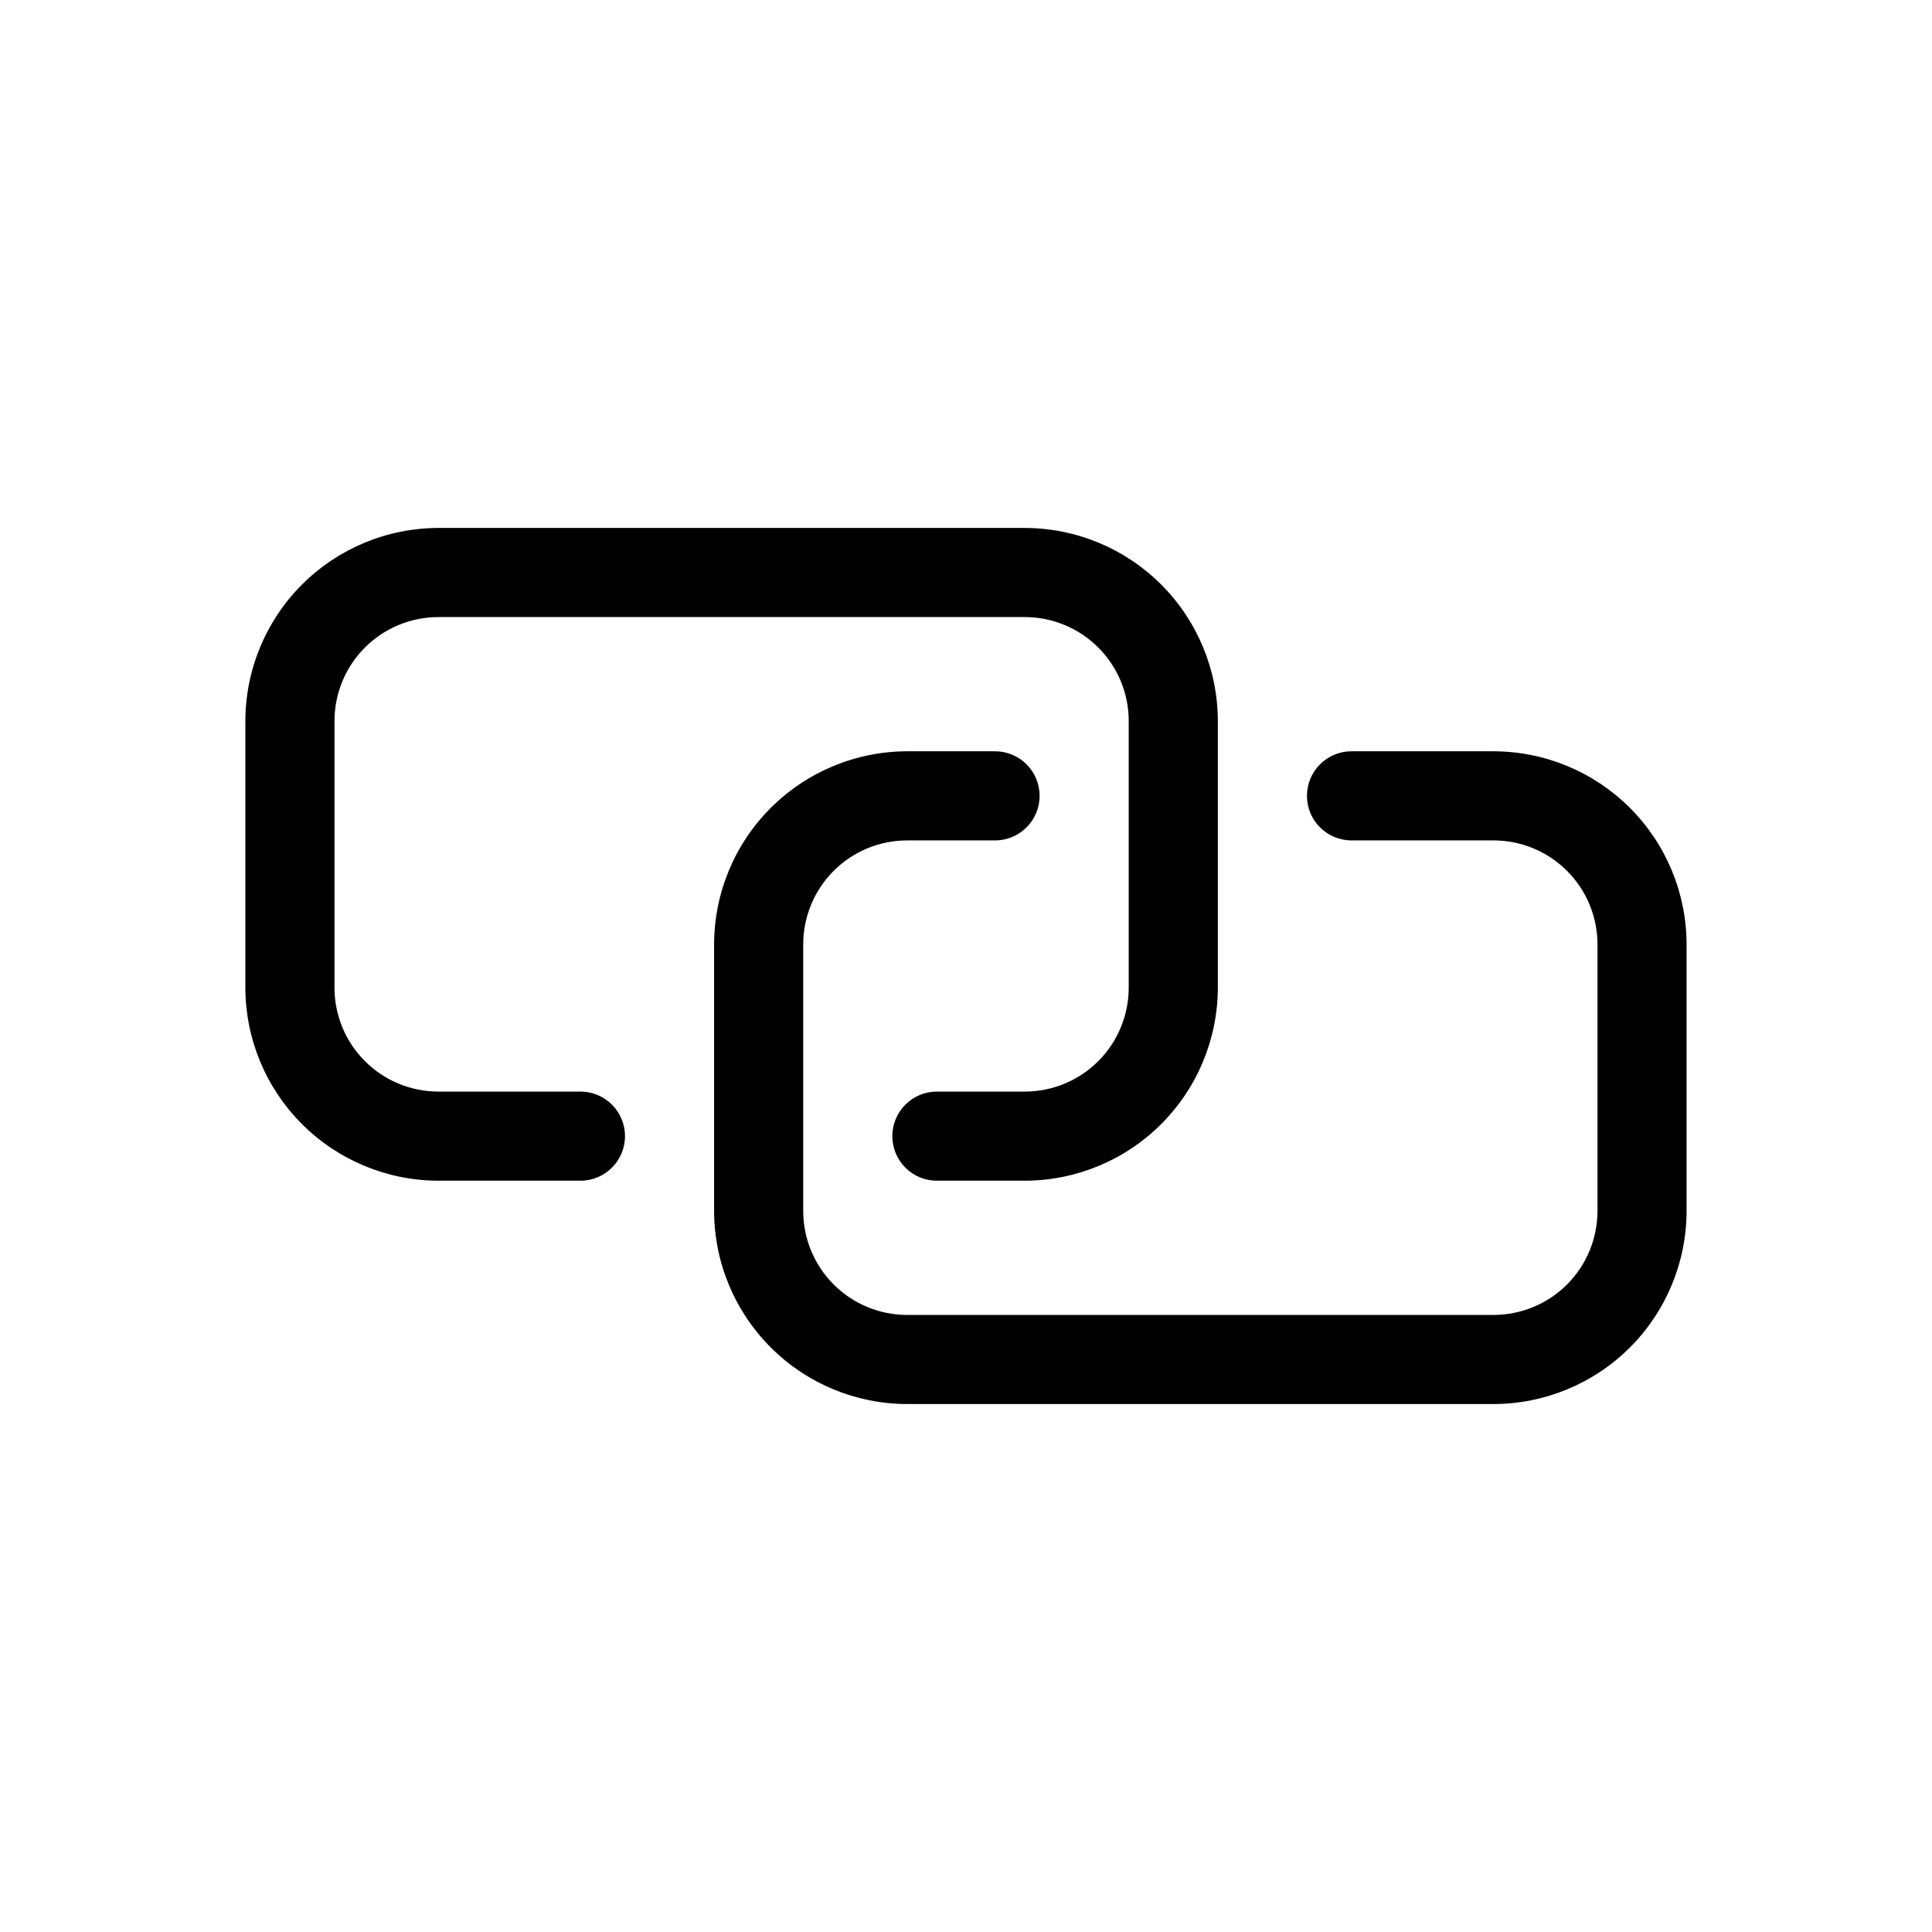
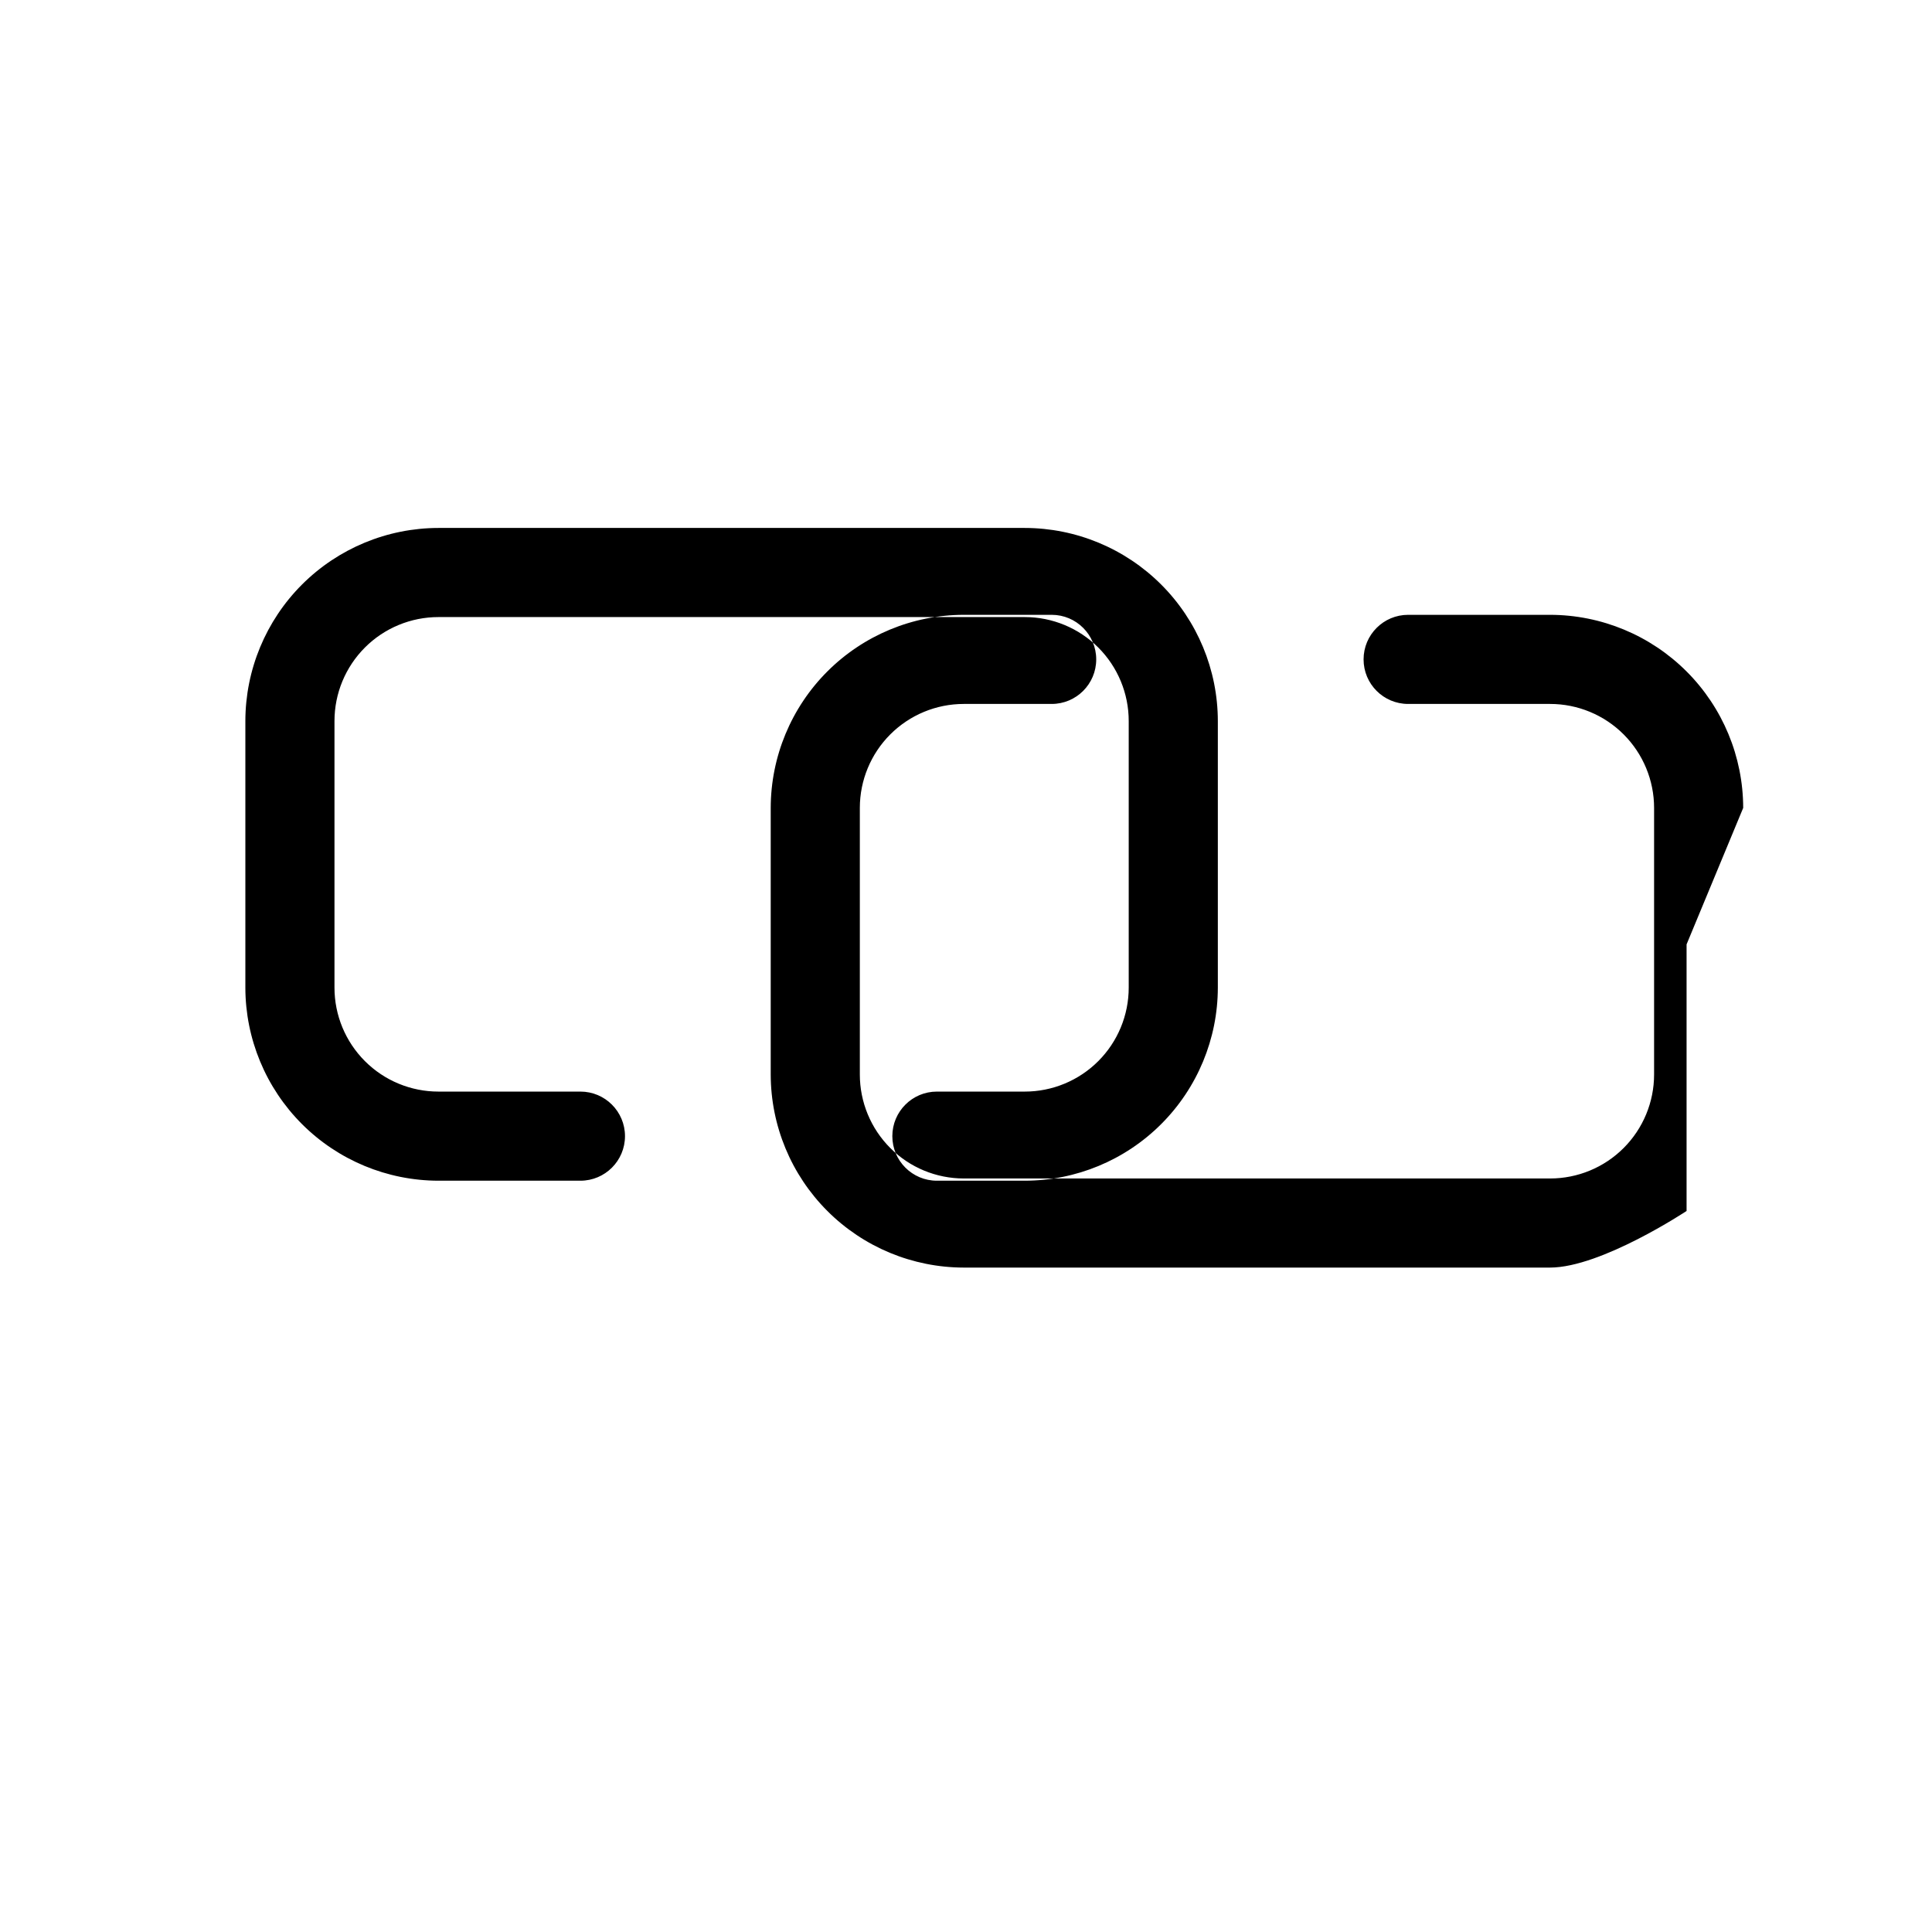
<svg xmlns="http://www.w3.org/2000/svg" fill="#000000" width="800px" height="800px" version="1.1" viewBox="144 144 512 512">
-   <path d="m590.96 394.27v70.652-0.004c-0.016 13.566-5.41 26.57-15.004 36.164s-22.598 14.988-36.164 15.004h-155.38c-13.562-0.016-26.57-5.41-36.16-15.004-9.594-9.594-14.988-22.598-15.008-36.164v-70.648c0.02-13.566 5.414-26.574 15.008-36.164 9.59-9.594 22.598-14.988 36.16-15.008h23.289c6.519 0 11.805 5.289 11.805 11.809 0 6.523-5.285 11.809-11.805 11.809h-23.289c-7.305 0-14.312 2.902-19.48 8.07-5.168 5.168-8.07 12.176-8.07 19.484v70.652-0.004c0 7.309 2.902 14.316 8.07 19.484 5.168 5.168 12.176 8.07 19.48 8.07h155.38c7.309 0 14.316-2.902 19.484-8.07 5.164-5.168 8.07-12.176 8.07-19.484v-70.648c0-7.309-2.906-14.316-8.07-19.484-5.168-5.168-12.176-8.07-19.484-8.07h-37.629c-6.519 0-11.805-5.285-11.805-11.809 0-6.519 5.285-11.809 11.805-11.809h37.629c13.566 0.02 26.57 5.414 36.164 15.008 9.594 9.59 14.988 22.598 15.004 36.164zm-293.14 39.012h-37.629c-7.309 0-14.316-2.902-19.48-8.07-5.168-5.168-8.07-12.176-8.07-19.48v-70.652c0-7.309 2.902-14.316 8.07-19.484 5.164-5.164 12.172-8.066 19.48-8.066h155.38c7.305 0 14.312 2.902 19.48 8.066 5.168 5.168 8.07 12.176 8.07 19.484v70.652c0 7.305-2.902 14.312-8.07 19.48-5.168 5.168-12.176 8.07-19.48 8.07h-23.285c-6.523 0-11.809 5.285-11.809 11.809 0 6.519 5.285 11.809 11.809 11.809h23.285c13.566-0.02 26.57-5.414 36.16-15.008 9.594-9.59 14.992-22.598 15.008-36.16v-70.652c-0.016-13.566-5.414-26.57-15.008-36.164-9.59-9.59-22.594-14.988-36.16-15.004h-155.38c-13.566 0.016-26.57 5.414-36.164 15.004-9.59 9.594-14.988 22.598-15.004 36.164v70.652c0.016 13.562 5.414 26.57 15.004 36.16 9.594 9.594 22.598 14.988 36.164 15.008h37.629c6.519 0 11.809-5.289 11.809-11.809 0-6.523-5.289-11.809-11.809-11.809z" />
+   <path d="m590.96 394.27v70.652-0.004s-22.598 14.988-36.164 15.004h-155.38c-13.562-0.016-26.57-5.41-36.16-15.004-9.594-9.594-14.988-22.598-15.008-36.164v-70.648c0.02-13.566 5.414-26.574 15.008-36.164 9.59-9.594 22.598-14.988 36.16-15.008h23.289c6.519 0 11.805 5.289 11.805 11.809 0 6.523-5.285 11.809-11.805 11.809h-23.289c-7.305 0-14.312 2.902-19.48 8.07-5.168 5.168-8.07 12.176-8.07 19.484v70.652-0.004c0 7.309 2.902 14.316 8.07 19.484 5.168 5.168 12.176 8.07 19.48 8.07h155.38c7.309 0 14.316-2.902 19.484-8.07 5.164-5.168 8.07-12.176 8.07-19.484v-70.648c0-7.309-2.906-14.316-8.07-19.484-5.168-5.168-12.176-8.07-19.484-8.07h-37.629c-6.519 0-11.805-5.285-11.805-11.809 0-6.519 5.285-11.809 11.805-11.809h37.629c13.566 0.02 26.57 5.414 36.164 15.008 9.594 9.59 14.988 22.598 15.004 36.164zm-293.14 39.012h-37.629c-7.309 0-14.316-2.902-19.48-8.07-5.168-5.168-8.07-12.176-8.07-19.48v-70.652c0-7.309 2.902-14.316 8.07-19.484 5.164-5.164 12.172-8.066 19.48-8.066h155.38c7.305 0 14.312 2.902 19.48 8.066 5.168 5.168 8.07 12.176 8.07 19.484v70.652c0 7.305-2.902 14.312-8.07 19.48-5.168 5.168-12.176 8.07-19.48 8.07h-23.285c-6.523 0-11.809 5.285-11.809 11.809 0 6.519 5.285 11.809 11.809 11.809h23.285c13.566-0.02 26.57-5.414 36.16-15.008 9.594-9.59 14.992-22.598 15.008-36.16v-70.652c-0.016-13.566-5.414-26.57-15.008-36.164-9.59-9.59-22.594-14.988-36.16-15.004h-155.38c-13.566 0.016-26.57 5.414-36.164 15.004-9.59 9.594-14.988 22.598-15.004 36.164v70.652c0.016 13.562 5.414 26.57 15.004 36.16 9.594 9.594 22.598 14.988 36.164 15.008h37.629c6.519 0 11.809-5.289 11.809-11.809 0-6.523-5.289-11.809-11.809-11.809z" />
</svg>